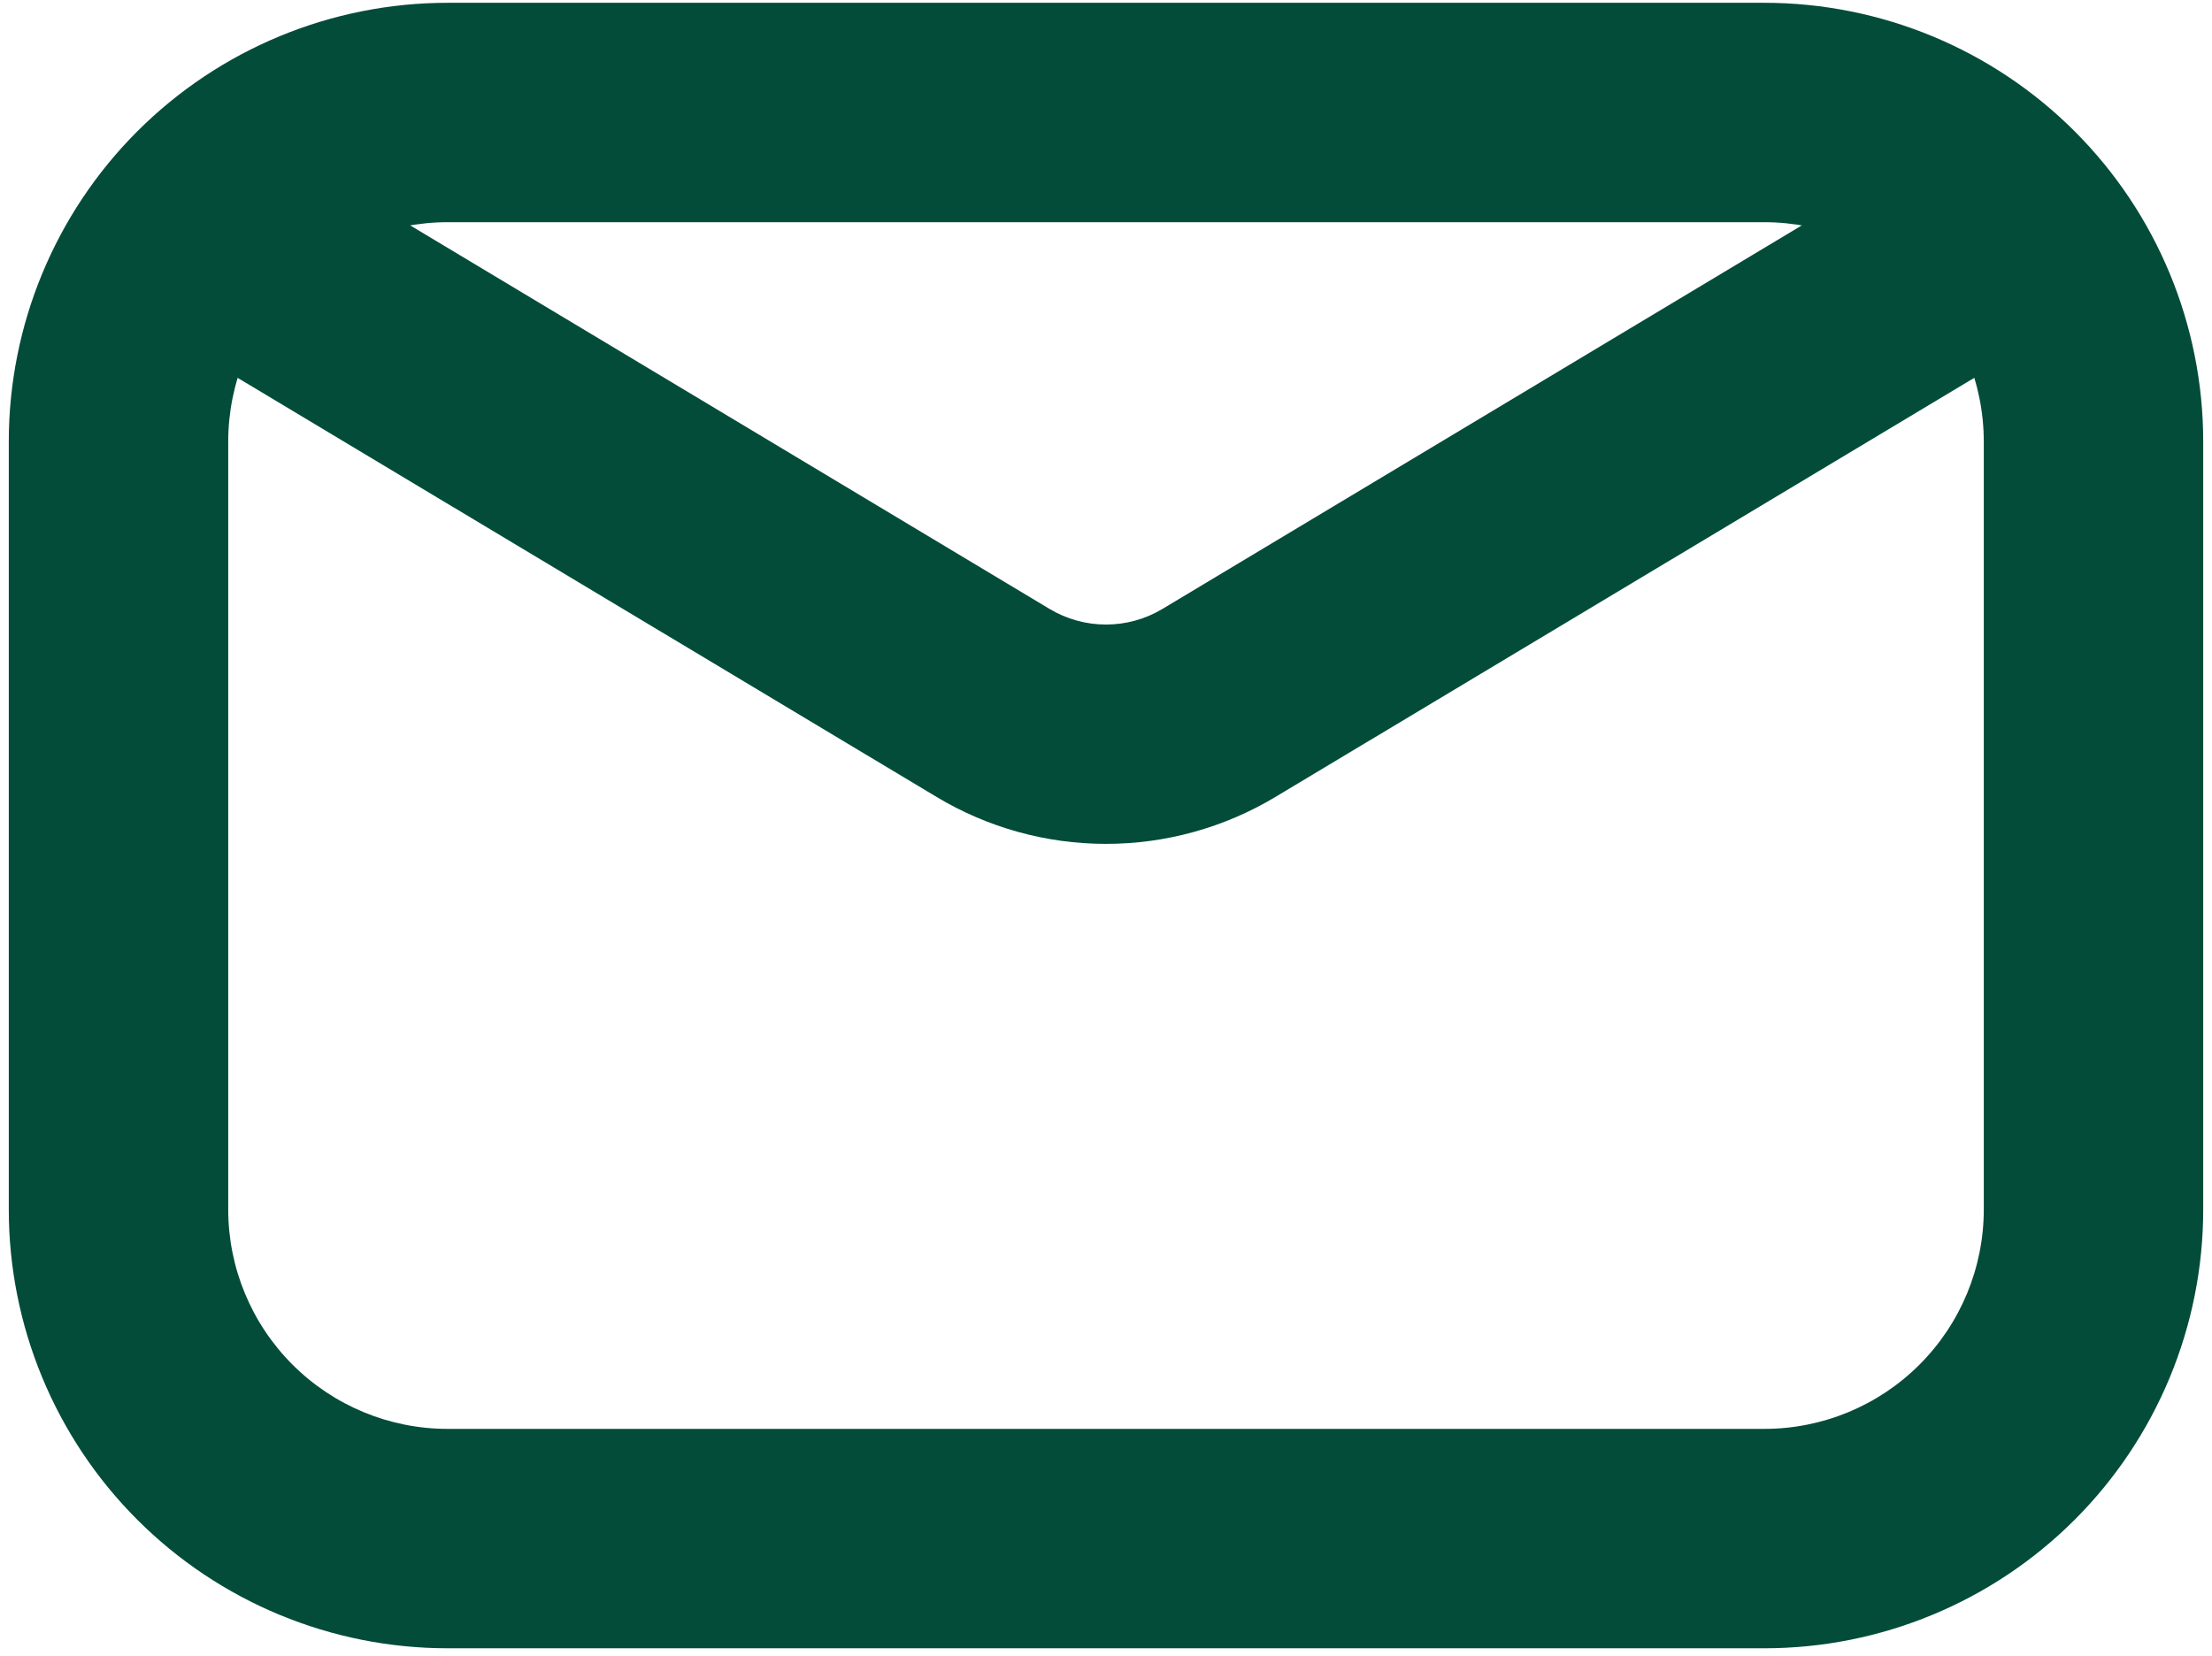
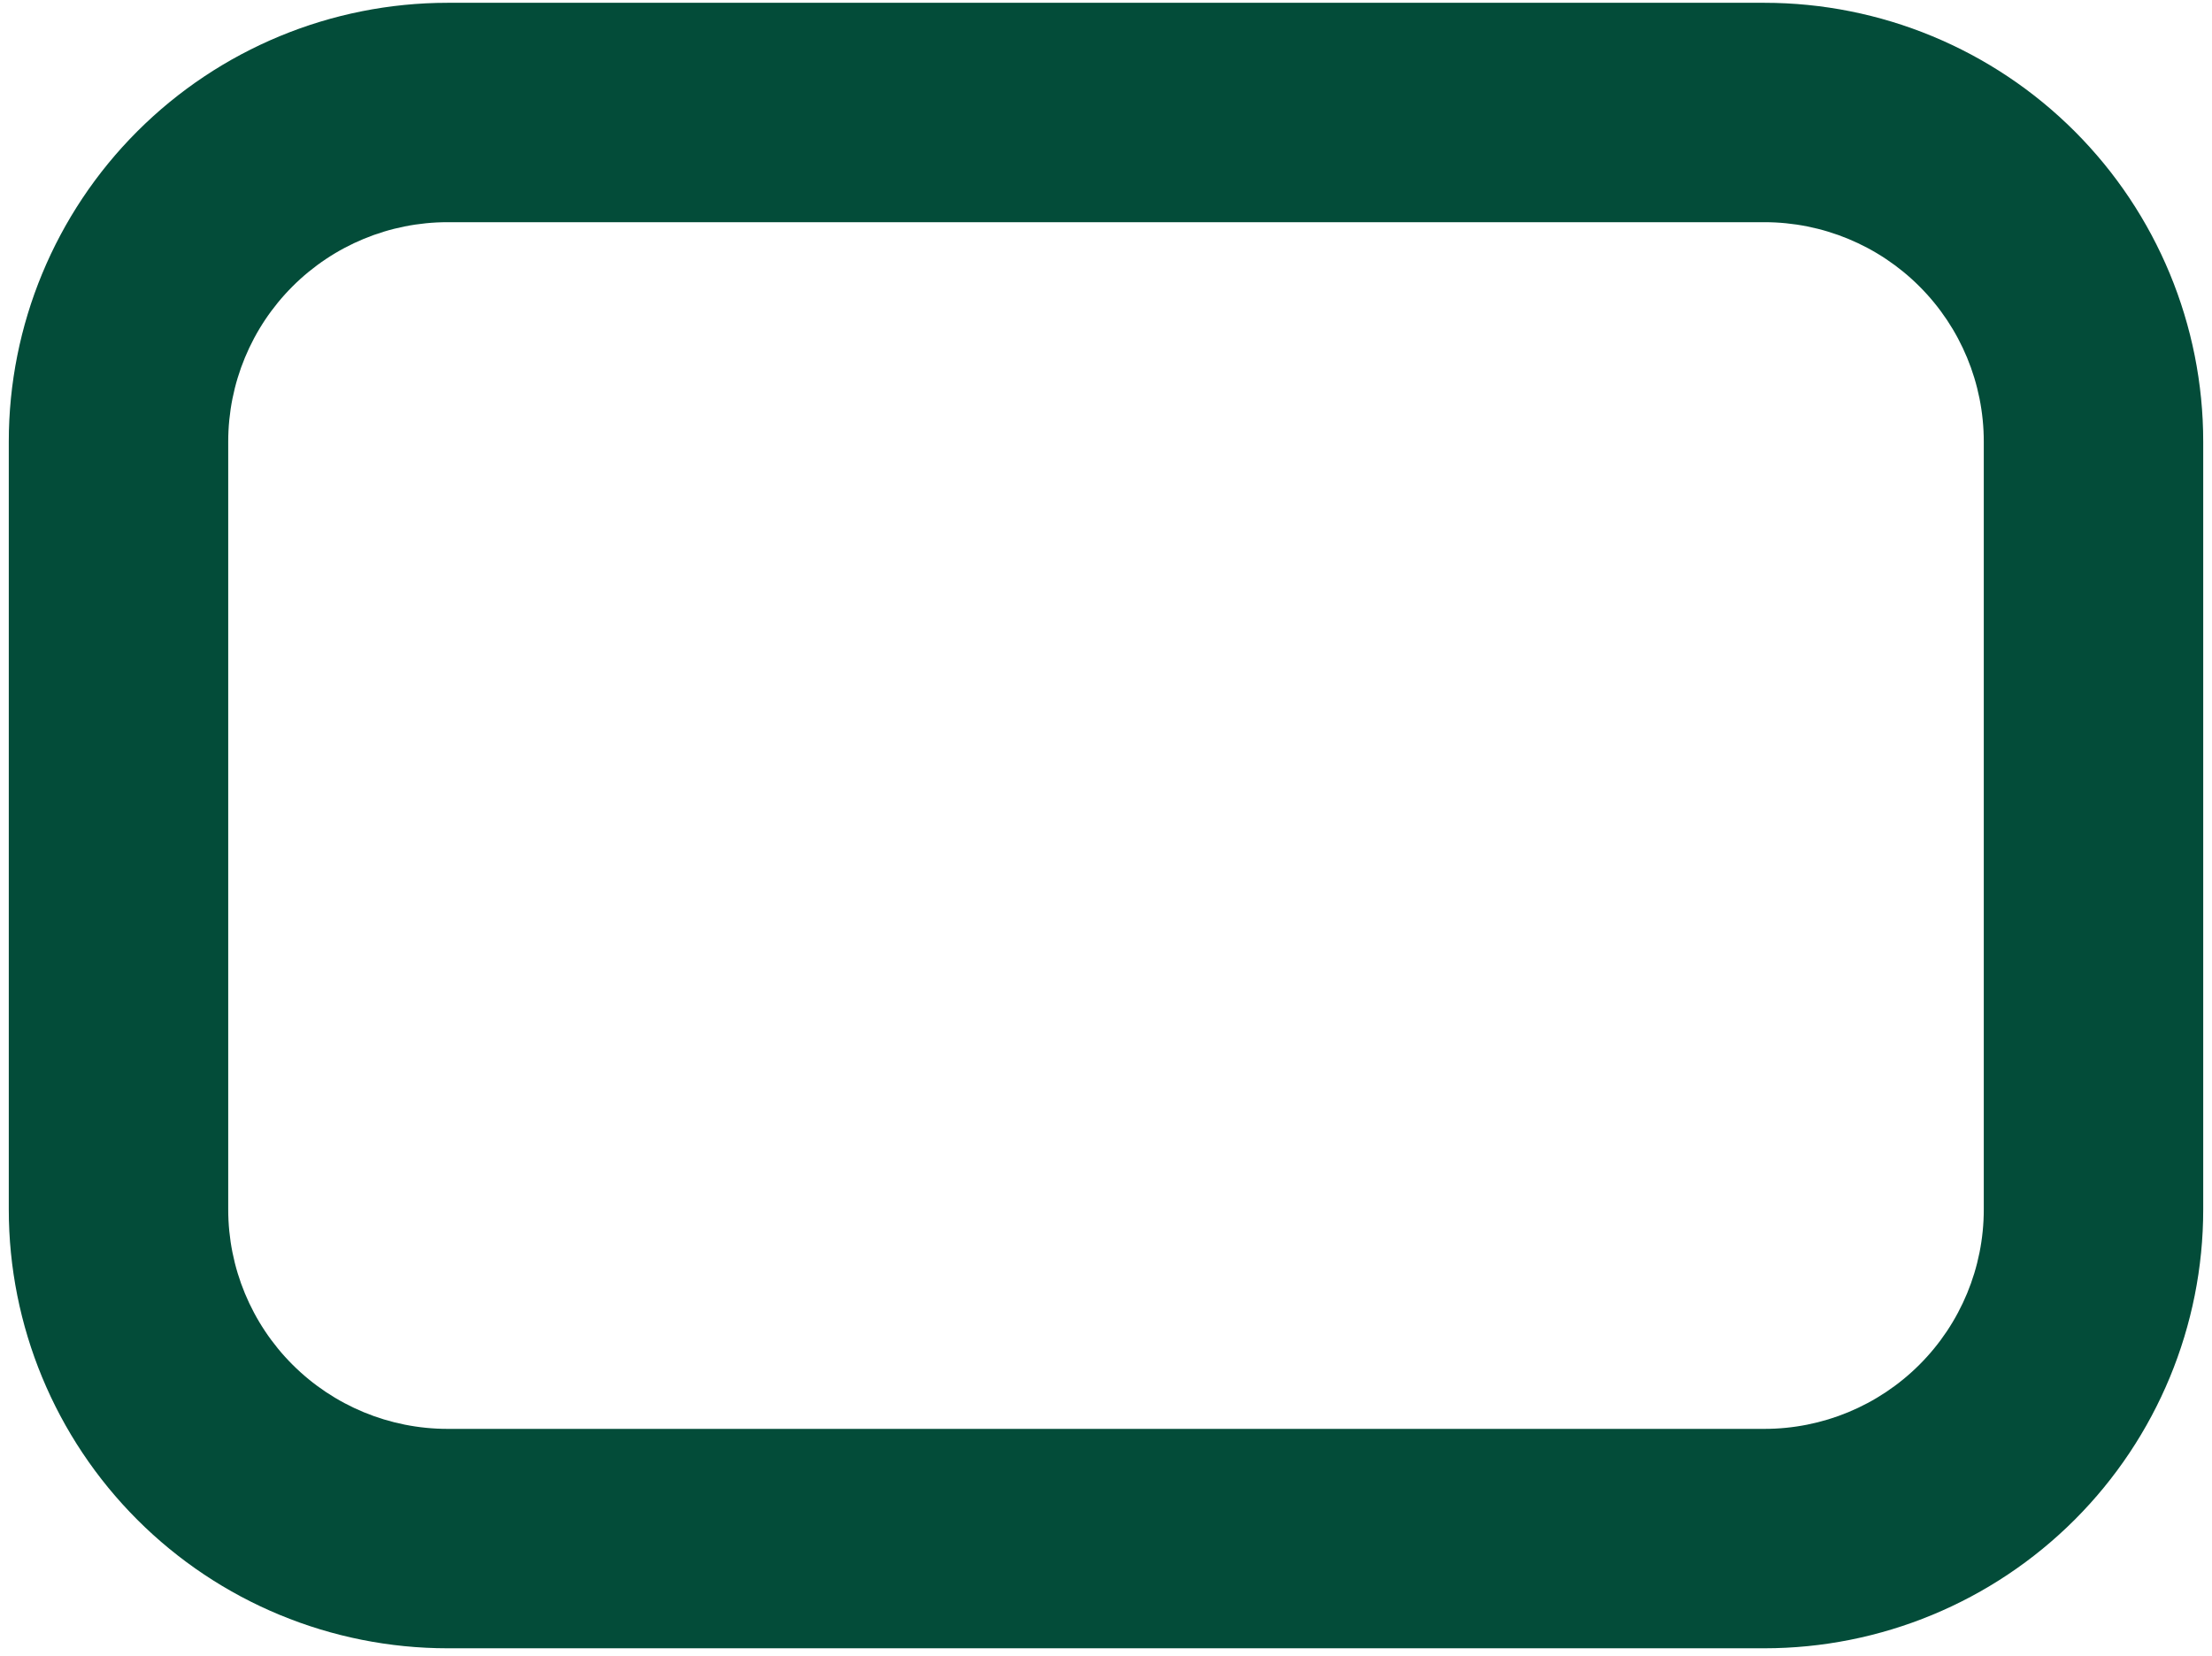
<svg xmlns="http://www.w3.org/2000/svg" width="231" height="173" viewBox="0 0 231 173" fill="none">
  <path fill-rule="evenodd" clip-rule="evenodd" d="M46.75 0.292H184.25C196.406 0.292 208.063 5.12 216.659 13.716C225.254 22.311 230.083 33.969 230.083 46.125V126.333C230.083 138.489 225.254 150.147 216.659 158.742C208.063 167.338 196.406 172.167 184.25 172.167H46.75C34.594 172.167 22.936 167.338 14.341 158.742C5.745 150.147 0.917 138.489 0.917 126.333V46.125C0.917 33.969 5.745 22.311 14.341 13.716C22.936 5.12 34.594 0.292 46.75 0.292ZM46.75 23.208C40.672 23.208 34.843 25.623 30.545 29.92C26.248 34.218 23.833 40.047 23.833 46.125V126.333C23.833 132.411 26.248 138.24 30.545 142.538C34.843 146.836 40.672 149.25 46.75 149.25H184.25C190.328 149.25 196.157 146.836 200.454 142.538C204.752 138.24 207.167 132.411 207.167 126.333V46.125C207.167 40.047 204.752 34.218 200.454 29.92C196.157 25.623 190.328 23.208 184.25 23.208H46.75Z" fill="#034C39" />
-   <path fill-rule="evenodd" clip-rule="evenodd" d="M19.743 23.048C20.517 21.758 21.538 20.632 22.747 19.736C23.956 18.841 25.329 18.192 26.789 17.827C28.249 17.462 29.766 17.388 31.255 17.61C32.743 17.831 34.173 18.343 35.464 19.118L109.599 63.599C111.381 64.67 113.421 65.235 115.5 65.235C117.579 65.235 119.619 64.67 121.401 63.599L195.536 19.118C196.827 18.343 198.257 17.829 199.746 17.607C201.234 17.385 202.752 17.458 204.213 17.823C205.673 18.187 207.047 18.836 208.257 19.731C209.467 20.627 210.488 21.752 211.263 23.042C212.038 24.332 212.551 25.763 212.773 27.251C212.996 28.74 212.922 30.258 212.558 31.718C212.193 33.179 211.545 34.553 210.649 35.763C209.754 36.972 208.629 37.994 207.339 38.769L133.18 83.25C127.839 86.453 121.728 88.145 115.5 88.145C109.272 88.145 103.161 86.453 97.82 83.25L23.65 38.769C21.046 37.203 19.17 34.668 18.436 31.72C17.701 28.772 18.178 25.652 19.743 23.048Z" fill="#034C39" />
</svg>